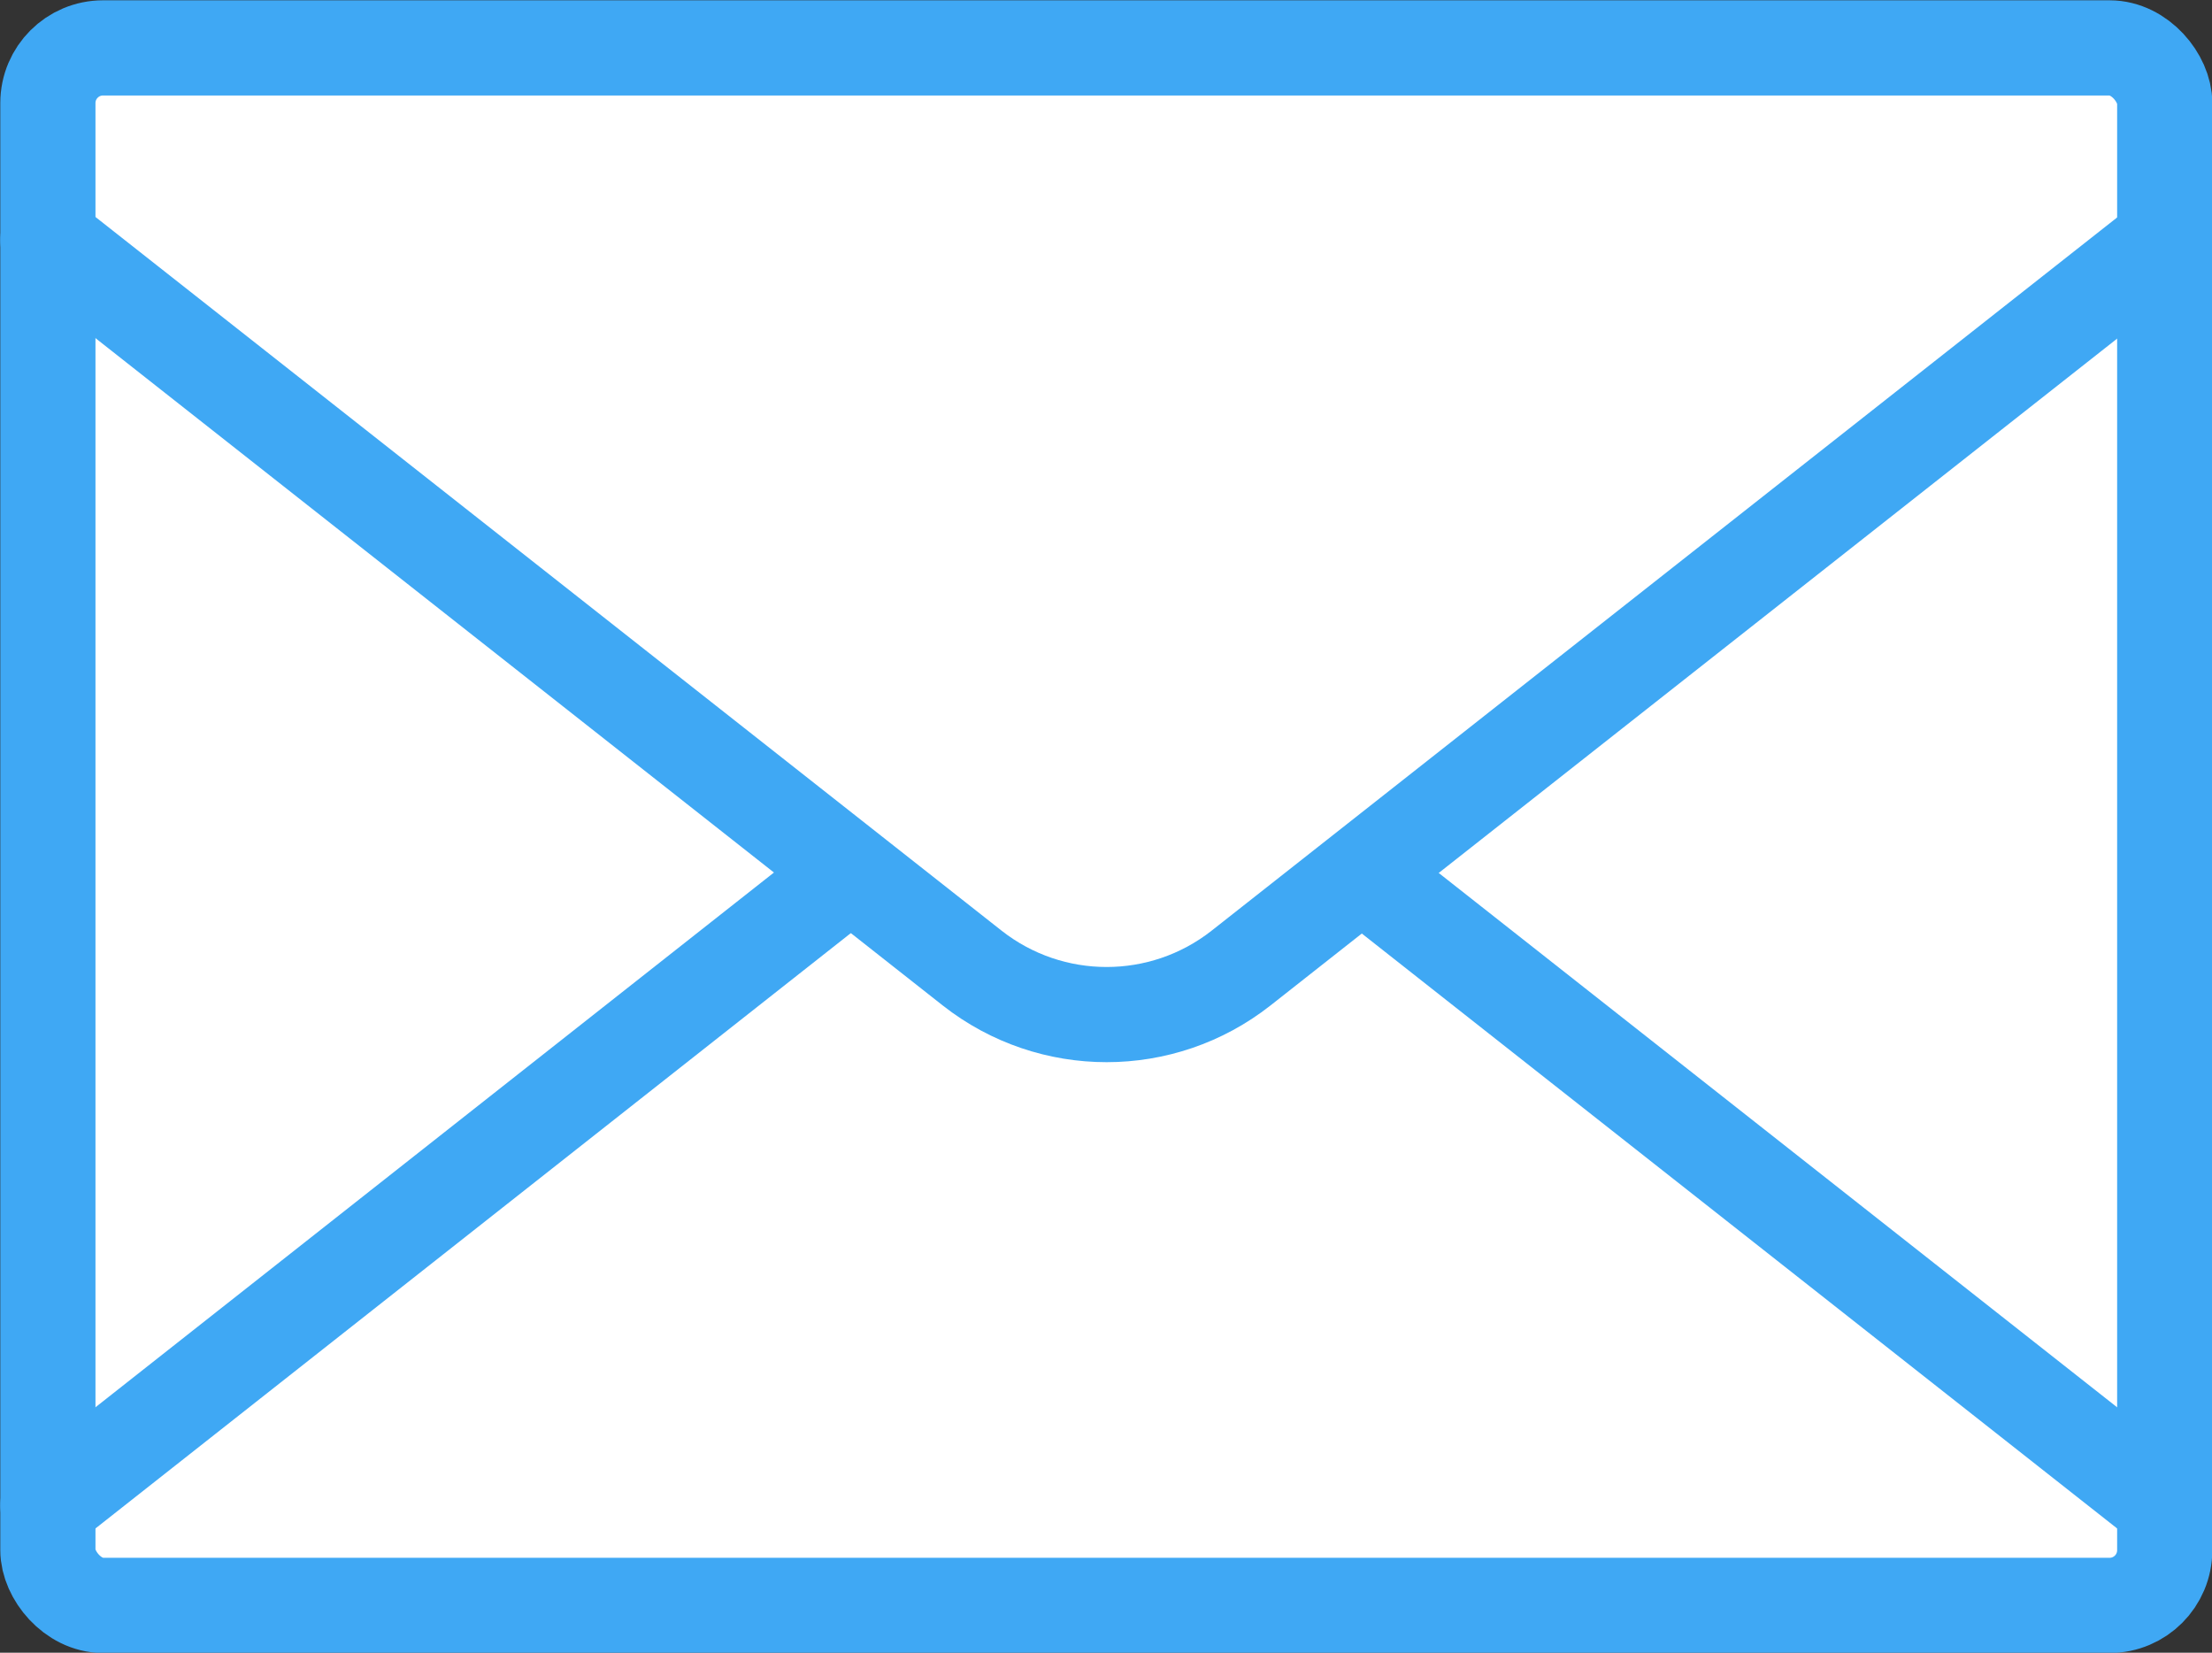
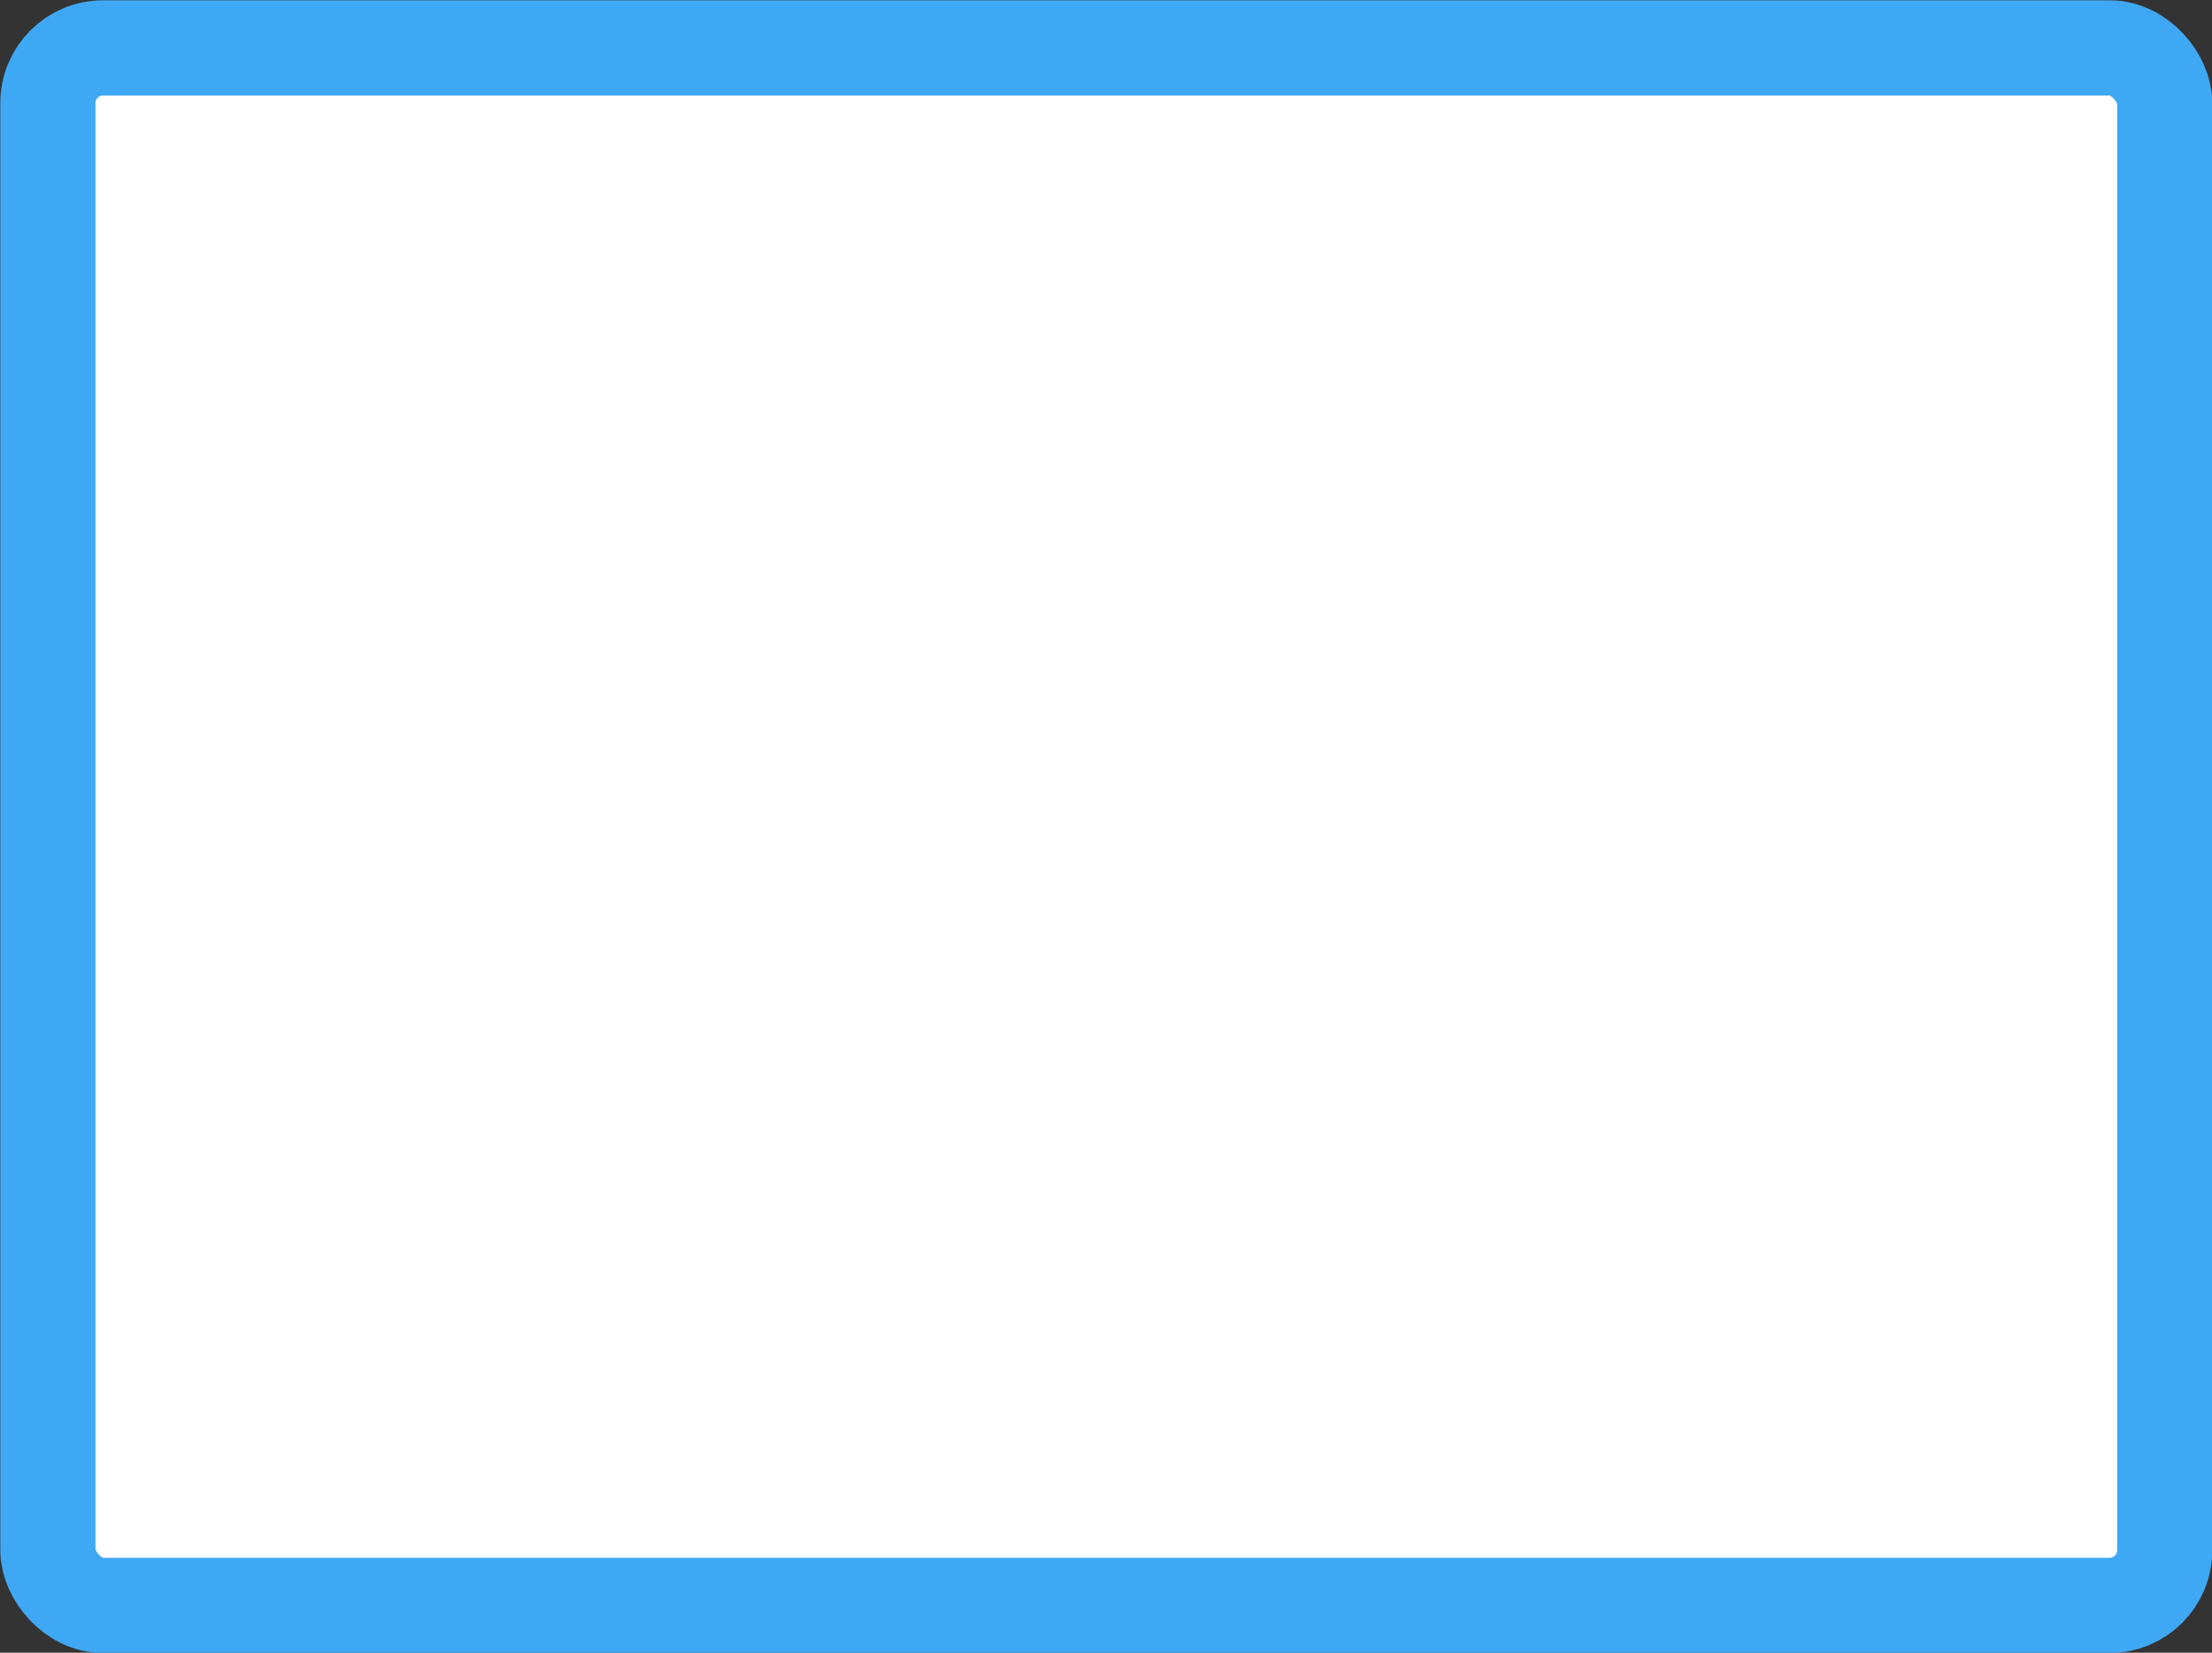
<svg xmlns="http://www.w3.org/2000/svg" viewBox="0 0 36.49 27.26">
  <rect x="0" y="0" width="36.49" height="27.26" fill="#333333" stroke="none" />
  <g fill="#fff" stroke="#3fa8f4" stroke-linecap="round" stroke-linejoin="round" stroke-width="1.57">
    <rect height="25.69" rx=".91" width="34.92" x=".79" y=".79" />
-     <path d="m35.71 24.83-15.25-12.01c-1.3-1.02-3.13-1.02-4.43 0l-15.24 12.01" />
-     <path d="m.79 3.96 15.25 12.01c1.3 1.02 3.13 1.02 4.43 0l15.25-12.01" />
  </g>
</svg>